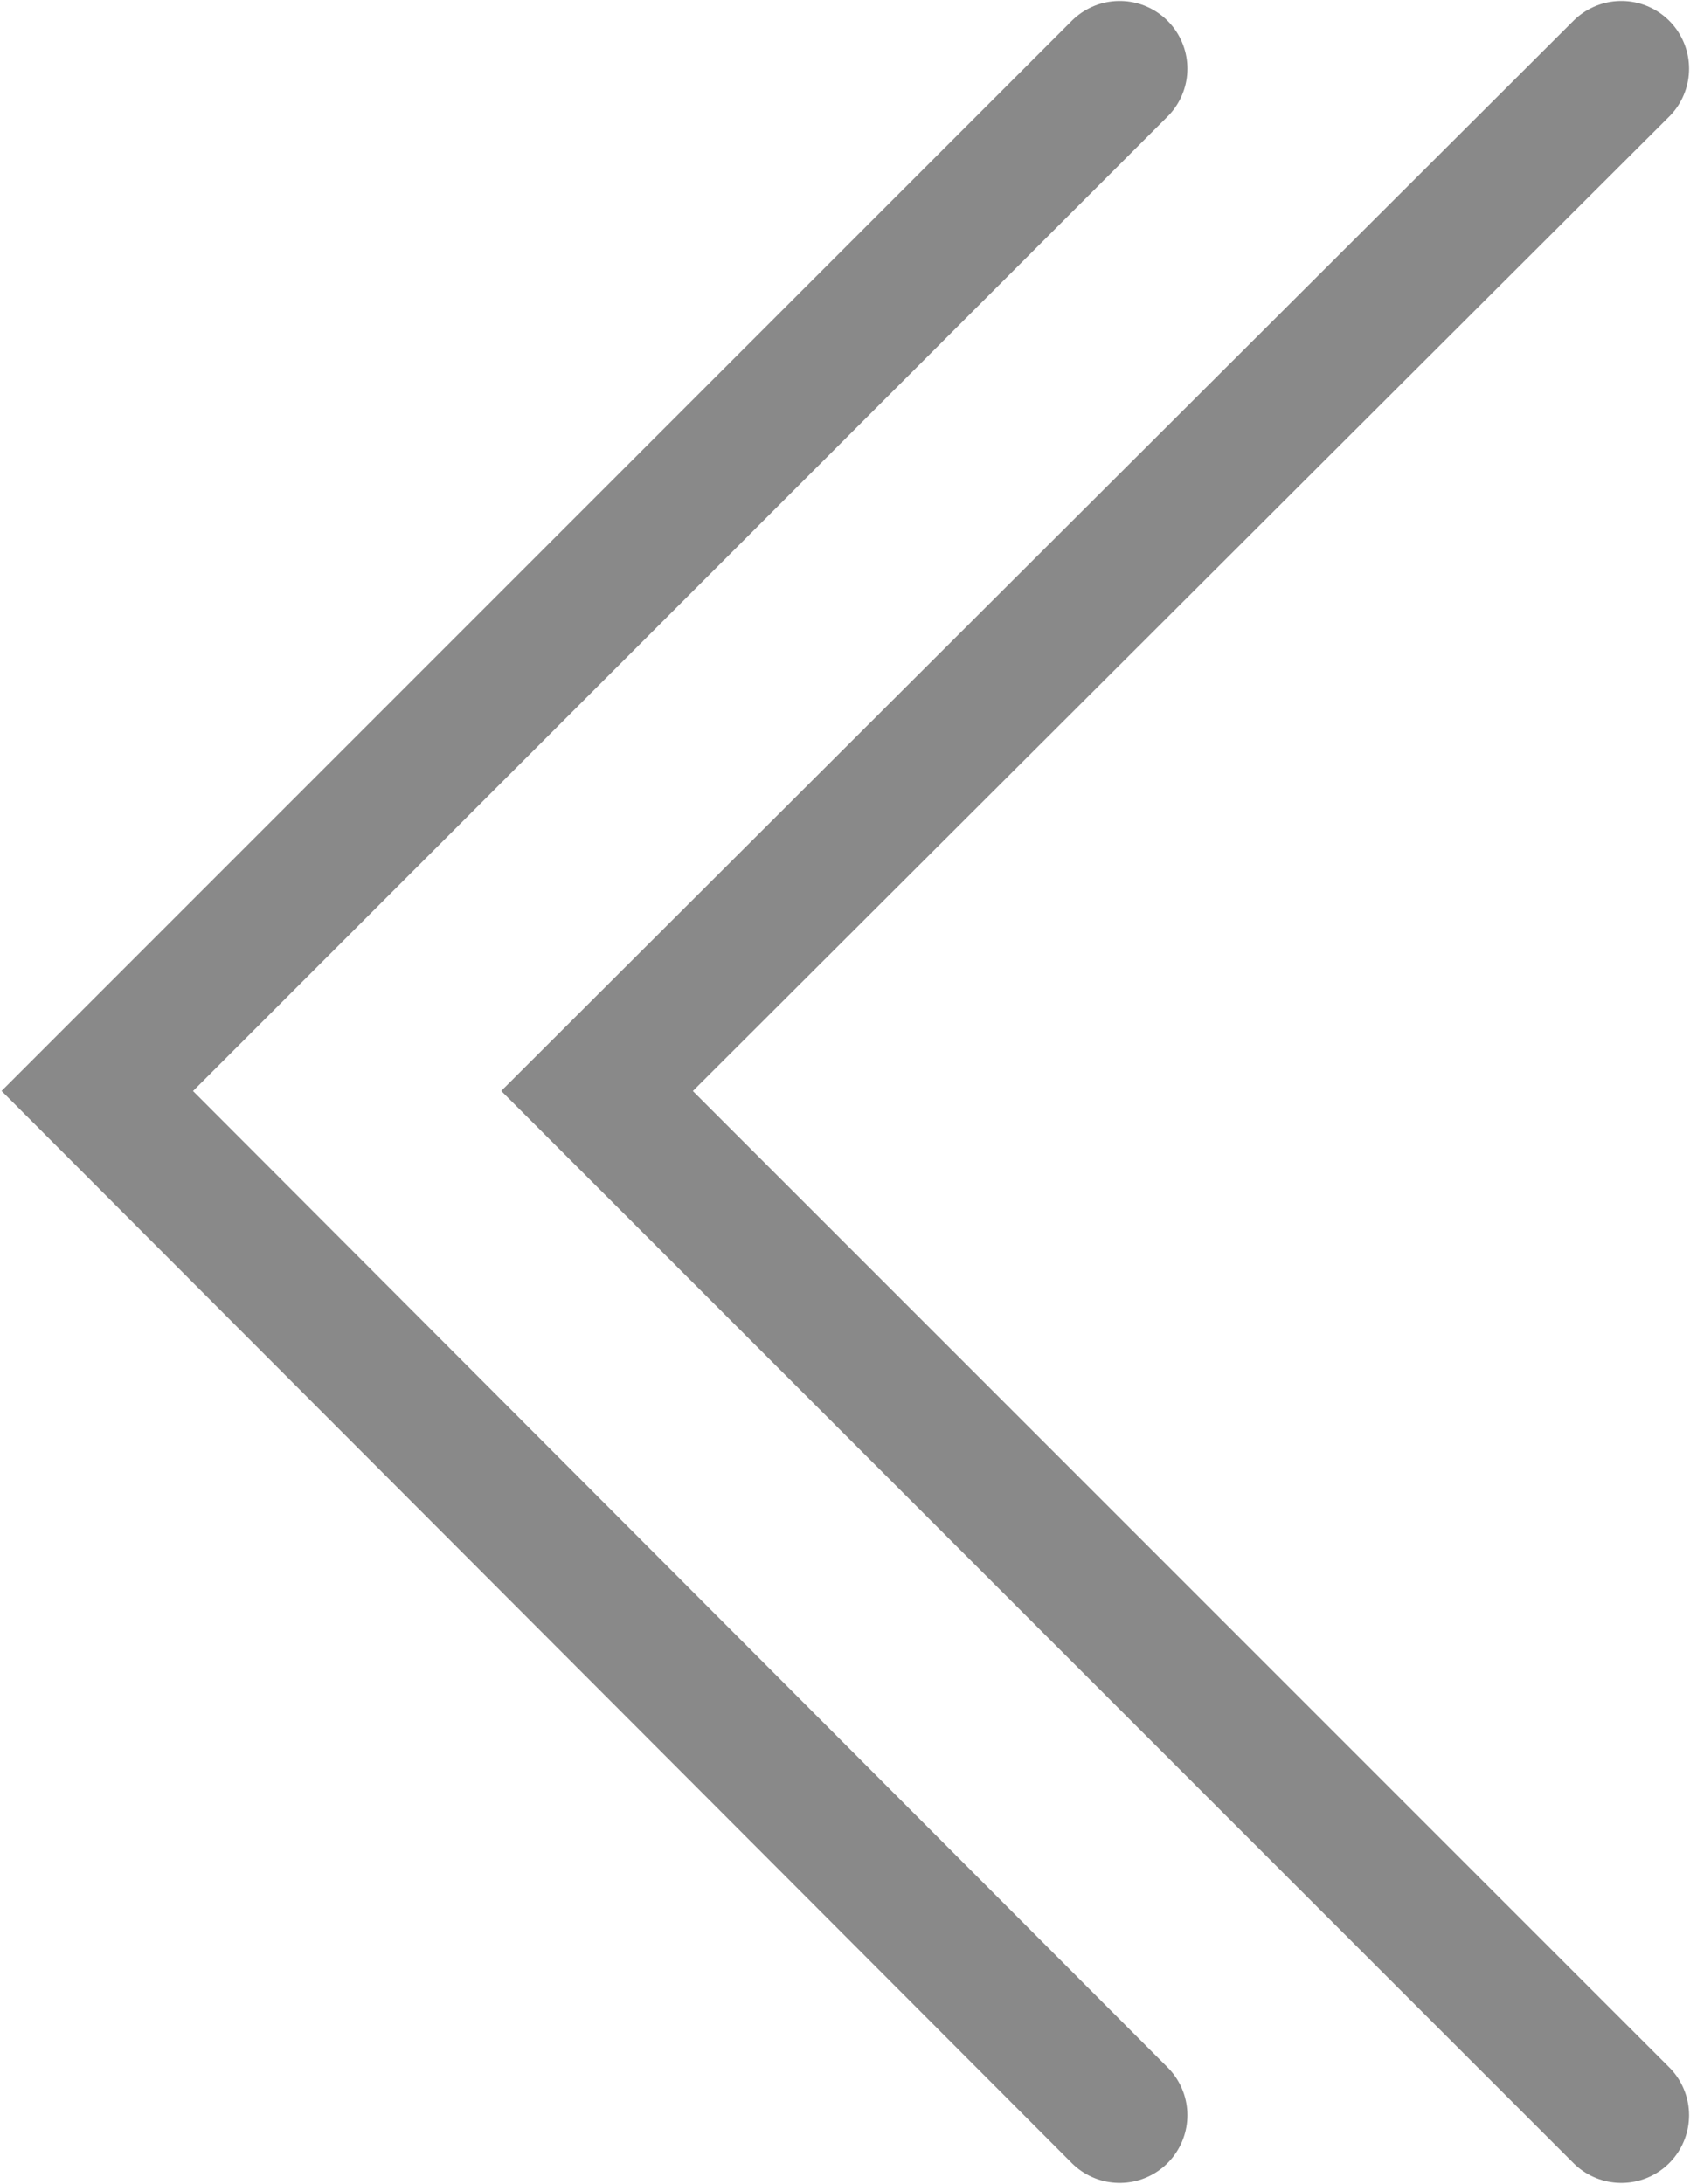
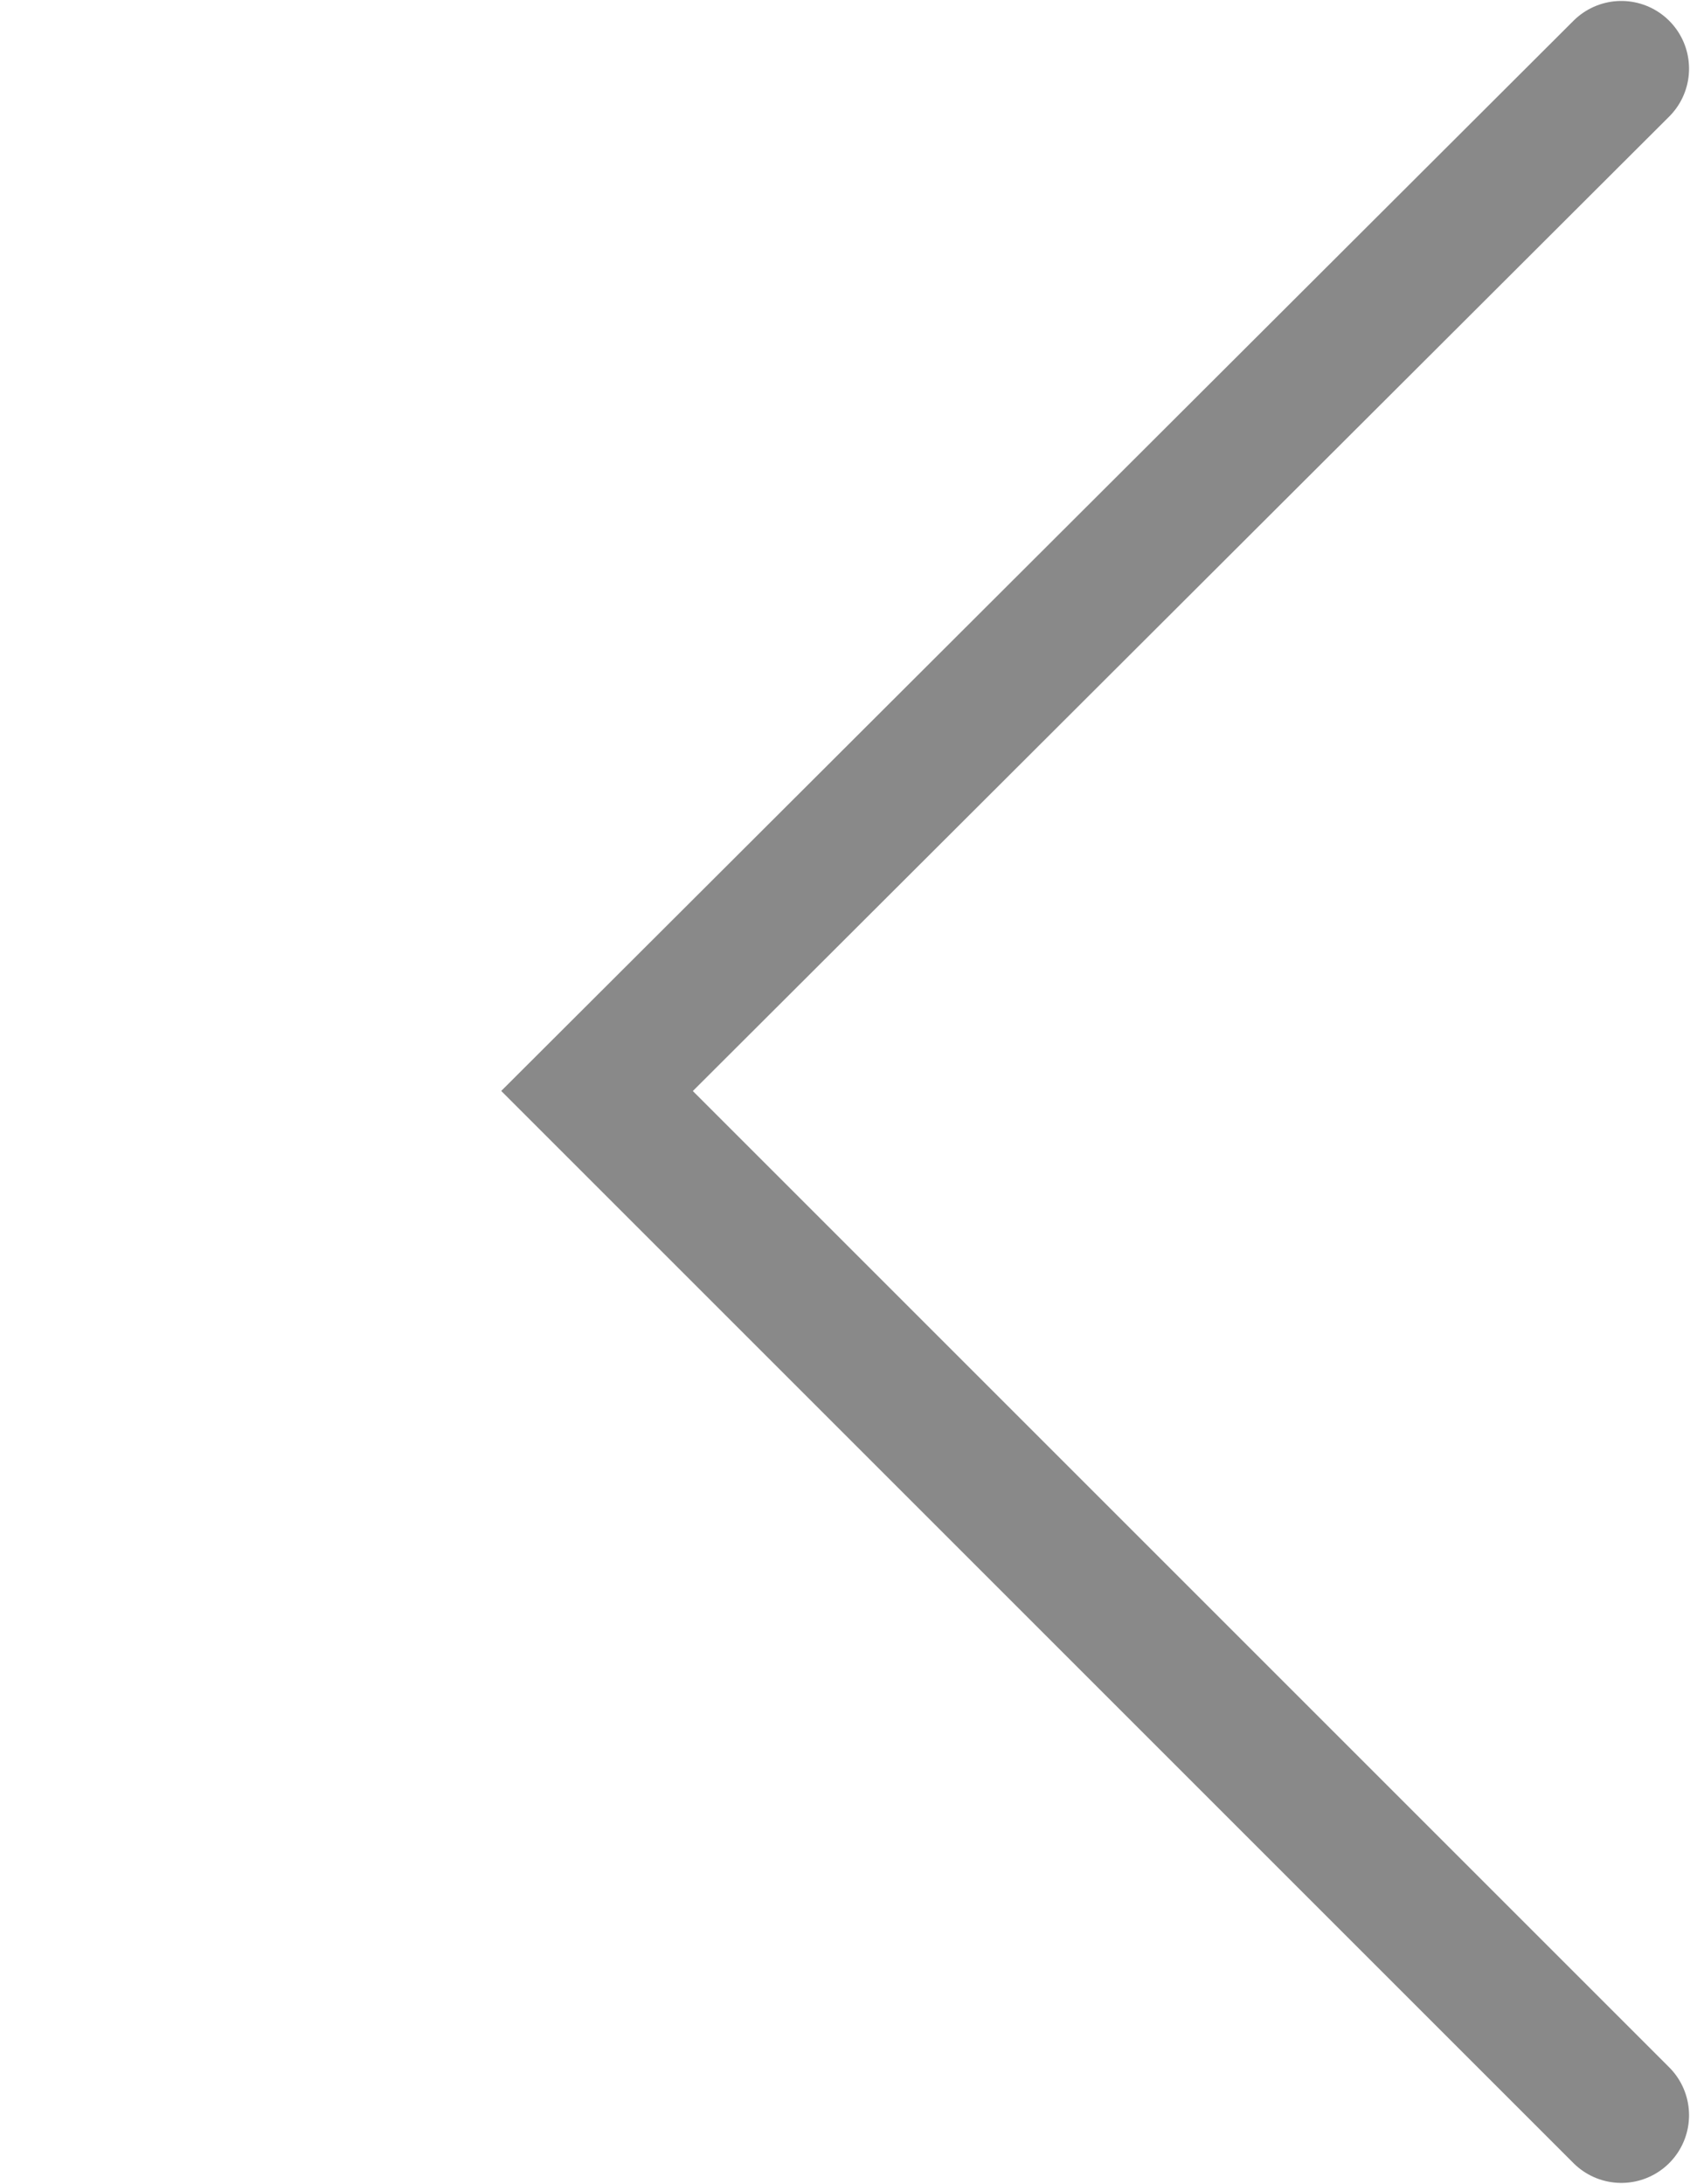
<svg xmlns="http://www.w3.org/2000/svg" id="_レイヤー_2" viewBox="0 0 8.86 11.45">
  <defs>
    <style>.cls-1{fill:none;stroke:#898989;stroke-linecap:round;stroke-width:.71px;}</style>
  </defs>
  <g id="_レイヤー_1-2">
    <polyline class="cls-1" points="8.5 .36 3.13 5.72 8.5 11.09" />
-     <polyline class="cls-1" points="5.87 .36 .51 5.72 5.87 11.09" />
  </g>
</svg>